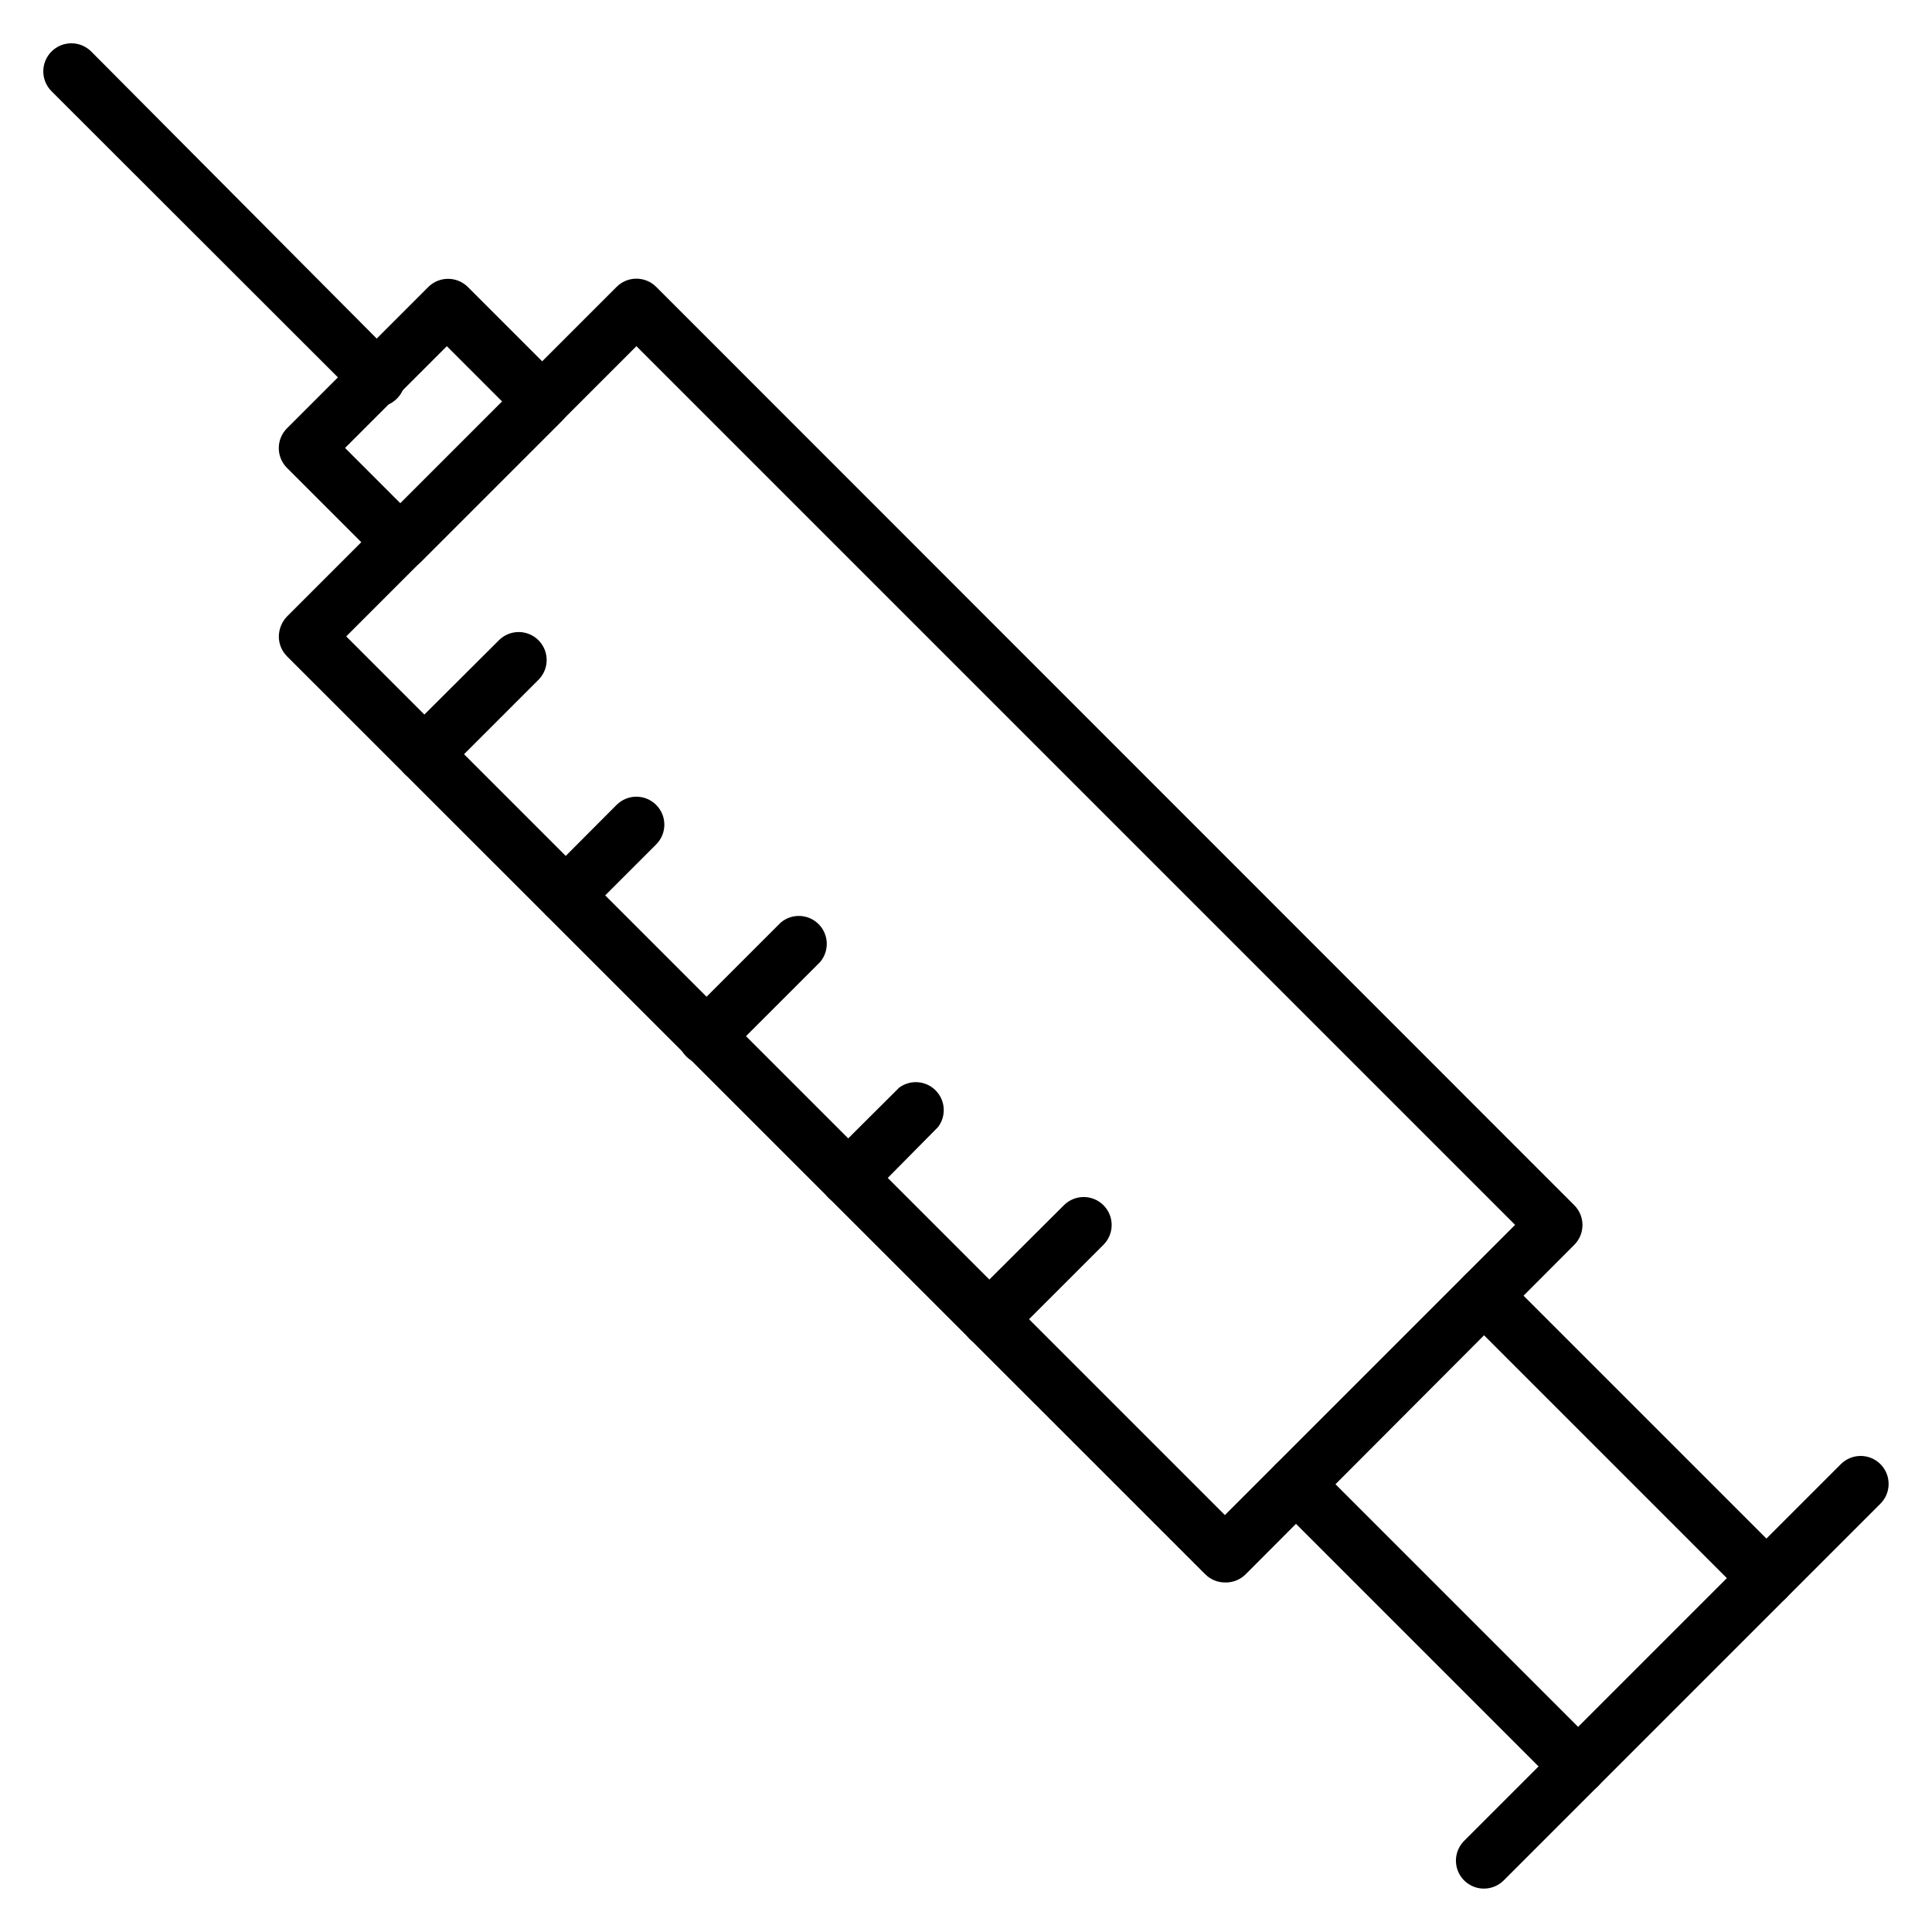
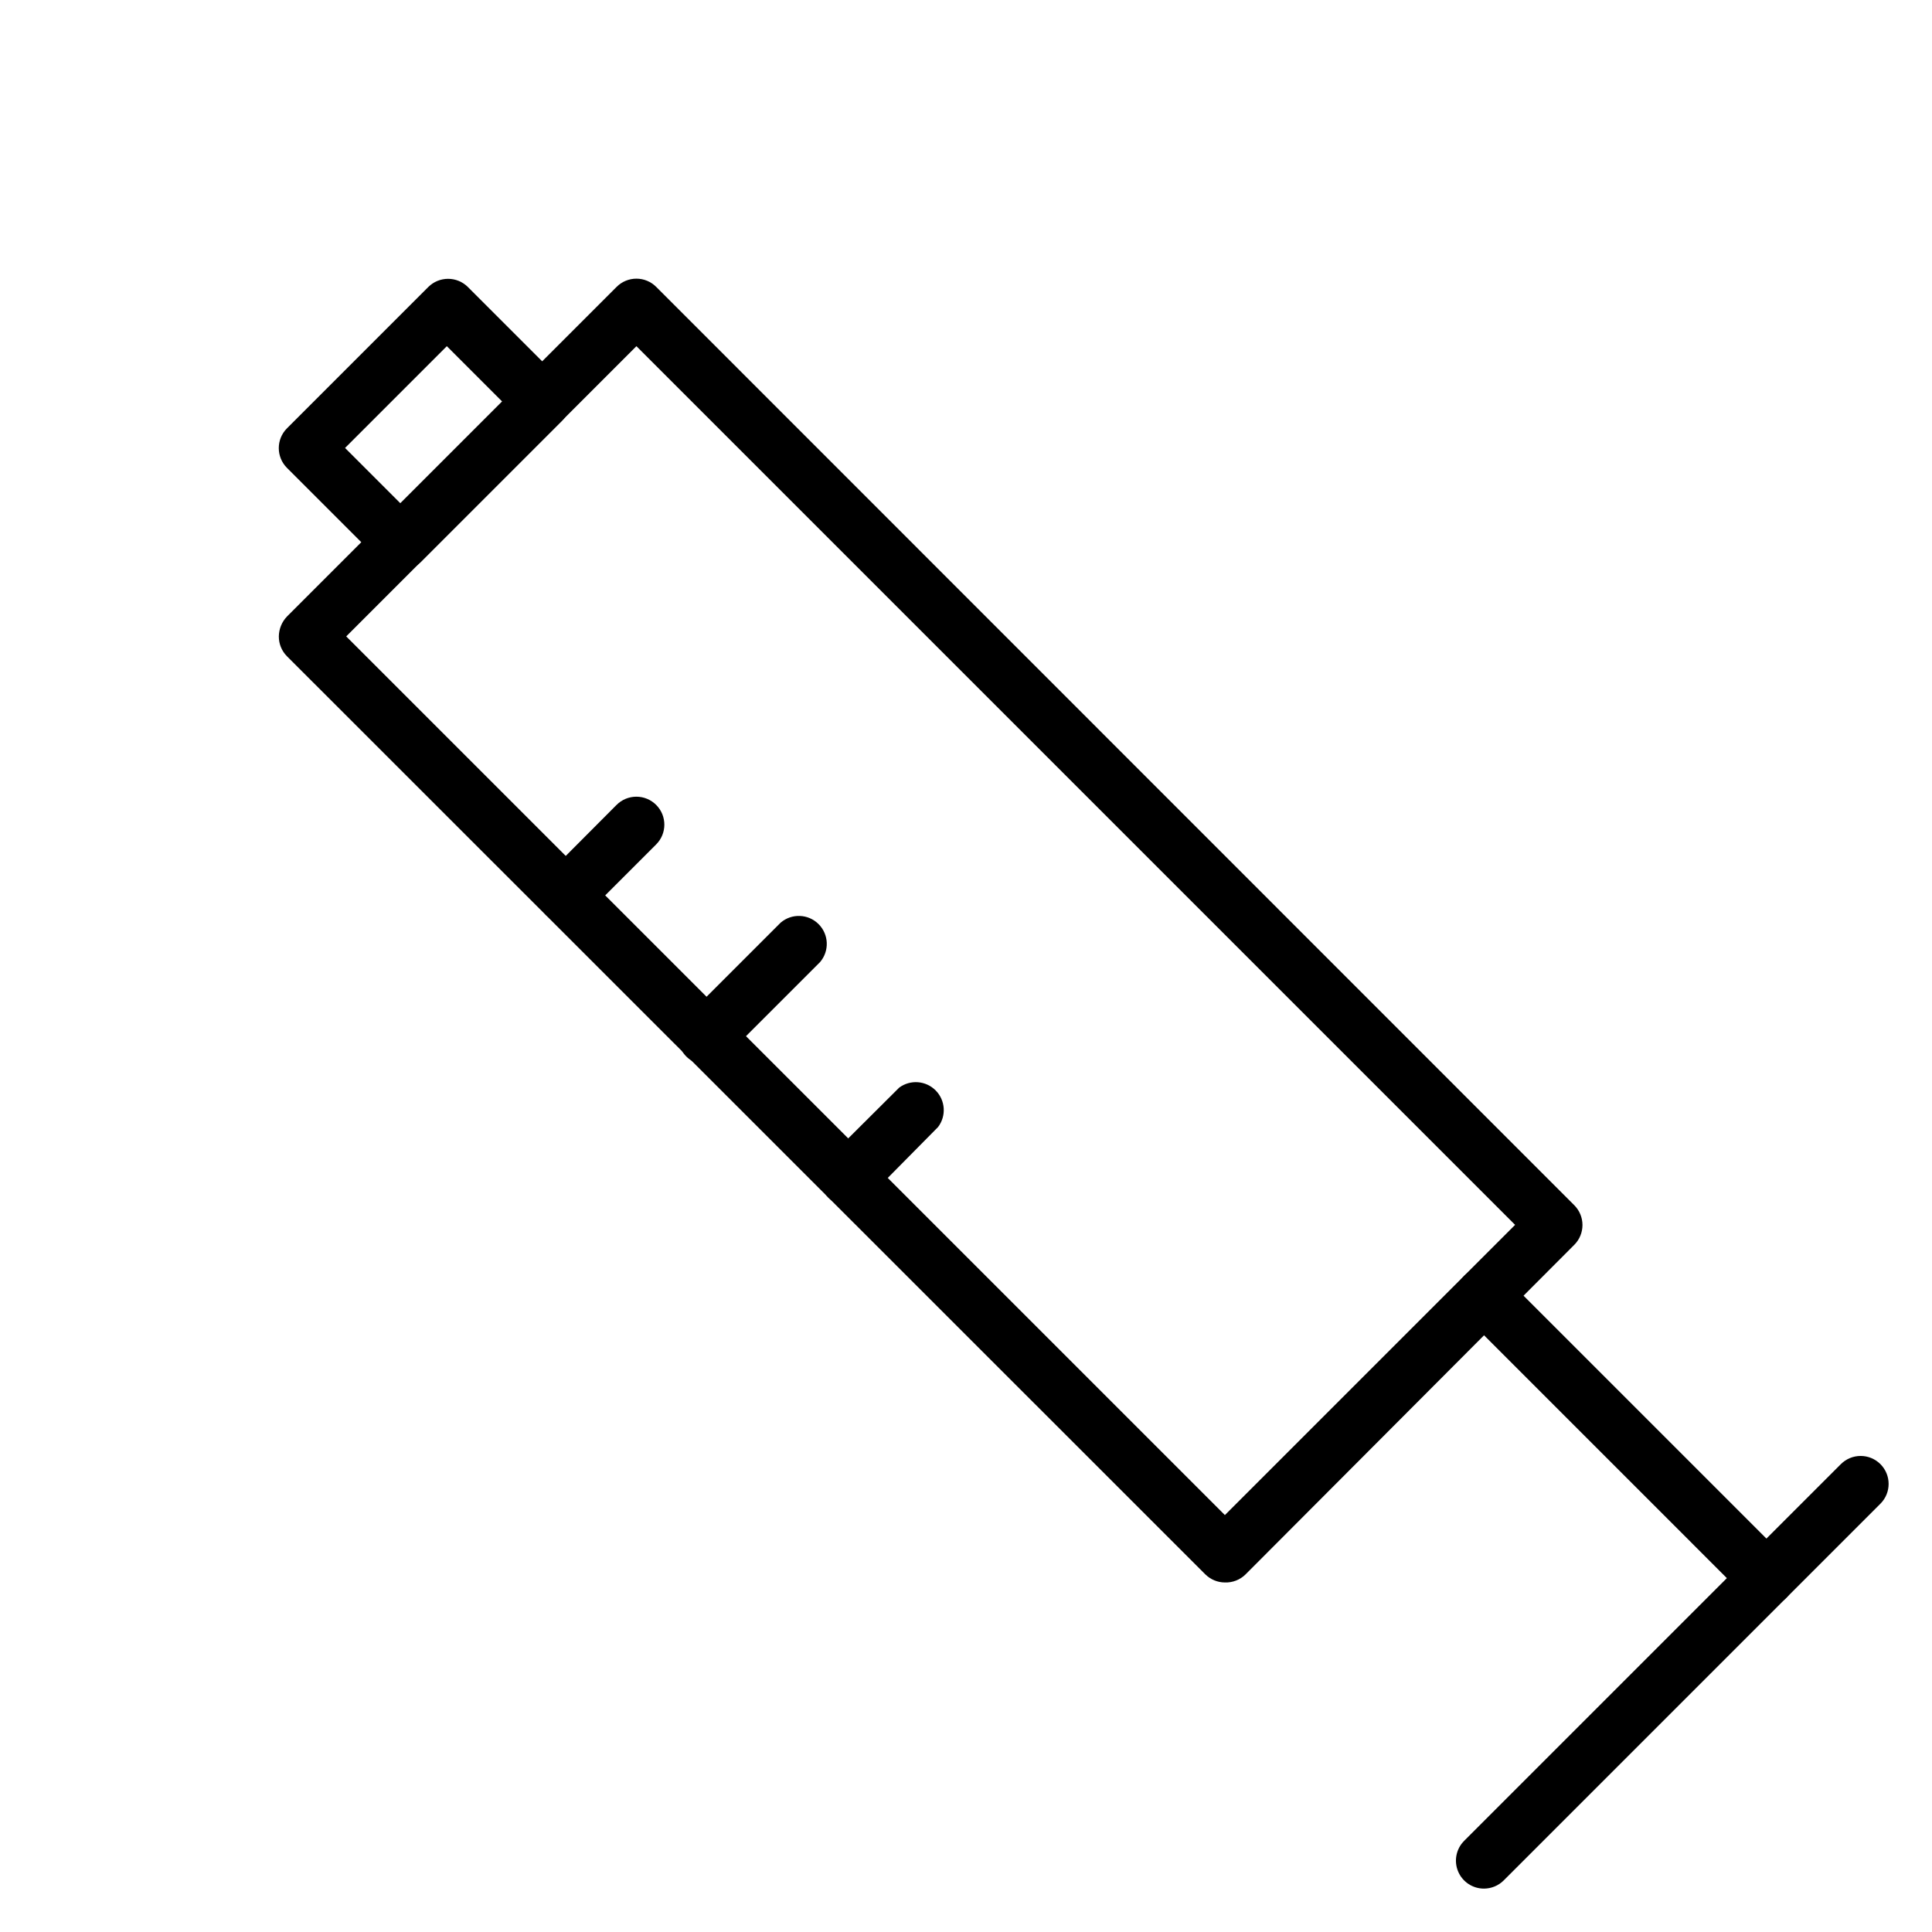
<svg xmlns="http://www.w3.org/2000/svg" fill="#000000" width="800px" height="800px" version="1.1" viewBox="144 144 512 512">
  <g>
    <path d="m468.61 563.37c-1.945-0.008-3.805-0.781-5.188-2.148l-243.38-243.31c-1.387-1.398-2.16-3.289-2.148-5.258 0.027-1.965 0.793-3.844 2.148-5.262l87.352-87.352c1.391-1.402 3.285-2.191 5.262-2.191 1.973 0 3.867 0.789 5.258 2.191l243.31 243.38c1.367 1.383 2.141 3.242 2.148 5.188 0.012 1.969-0.762 3.863-2.148 5.262l-87.129 87.352c-1.453 1.441-3.438 2.219-5.484 2.148zm-232.86-250.72 232.86 232.86 76.906-76.906-232.86-232.86z" />
    <path d="m250.26 295.09c-1.969 0.012-3.859-0.762-5.258-2.148l-24.969-24.965c-2.871-2.891-2.871-7.559 0-10.449l37.488-37.488c1.379-1.367 3.242-2.141 5.188-2.148 1.969-0.012 3.863 0.762 5.262 2.148l24.969 24.969h-0.004c1.402 1.391 2.191 3.285 2.191 5.258 0 1.977-0.789 3.871-2.191 5.262l-37.414 37.414c-1.398 1.387-3.289 2.16-5.262 2.148zm-14.816-32.379 14.816 14.816 26.969-26.969-14.816-14.816z" />
-     <path d="m244.41 251.82c-1.98-0.008-3.875-0.809-5.262-2.223l-81.496-81.426c-2.906-2.906-2.906-7.617 0-10.52 2.902-2.906 7.613-2.906 10.52 0l81.055 81.5v-0.004c2.871 2.891 2.871 7.559 0 10.449-1.277 1.309-2.992 2.102-4.816 2.223z" />
    <path d="m537.29 644.5c-3.008 0.016-5.731-1.789-6.883-4.57-1.156-2.777-0.512-5.981 1.625-8.102l99.797-99.797c1.391-1.402 3.285-2.191 5.262-2.191 1.977 0 3.867 0.789 5.262 2.191 2.871 2.891 2.871 7.555 0 10.445l-99.875 99.875c-1.379 1.367-3.242 2.137-5.188 2.148z" />
    <path d="m612.12 569.59c-1.969 0.012-3.863-0.762-5.262-2.148l-74.828-74.832c-1.402-1.391-2.191-3.285-2.191-5.258 0-1.977 0.789-3.871 2.191-5.262 2.891-2.871 7.555-2.871 10.445 0l74.906 74.906c2.871 2.887 2.871 7.555 0 10.445-1.398 1.387-3.293 2.16-5.262 2.148z" />
-     <path d="m562.18 619.53c-1.941-0.008-3.805-0.781-5.184-2.148l-74.906-74.906c-2.871-2.891-2.871-7.555 0-10.445 1.391-1.402 3.285-2.191 5.262-2.191 1.973 0 3.867 0.789 5.258 2.191l74.832 74.832v-0.004c2.137 2.121 2.777 5.324 1.625 8.102-1.152 2.781-3.875 4.586-6.887 4.57z" />
-     <path d="m256.49 351.25c-1.973 0.012-3.863-0.762-5.262-2.148-1.402-1.391-2.191-3.285-2.191-5.258 0-1.977 0.789-3.871 2.191-5.262l24.969-24.895c1.391-1.402 3.285-2.191 5.262-2.191 1.973 0 3.867 0.789 5.258 2.191 2.875 2.891 2.875 7.559 0 10.445l-24.969 24.969c-1.398 1.387-3.289 2.16-5.258 2.148z" />
    <path d="m293.9 388.66c-1.945-0.008-3.805-0.781-5.188-2.148-2.871-2.891-2.871-7.559 0-10.449l18.672-18.746v0.004c1.391-1.402 3.285-2.191 5.262-2.191 1.973 0 3.867 0.789 5.258 2.191 2.875 2.887 2.875 7.555 0 10.445l-18.746 18.746h0.004c-1.398 1.387-3.293 2.16-5.262 2.148z" />
    <path d="m331.39 426.15c-3.051 0.109-5.856-1.66-7.07-4.461-1.211-2.801-0.582-6.062 1.59-8.207l24.969-24.969c2.938-2.519 7.32-2.348 10.055 0.387 2.738 2.738 2.906 7.121 0.391 10.059l-24.969 24.969c-1.312 1.344-3.086 2.137-4.965 2.223z" />
    <path d="m368.81 463.57c-1.973 0.012-3.863-0.762-5.262-2.148-1.402-1.391-2.191-3.285-2.191-5.258 0-1.977 0.789-3.871 2.191-5.262l18.746-18.672c2.965-2.191 7.09-1.867 9.68 0.758 2.586 2.625 2.852 6.758 0.617 9.691l-18.523 18.742c-1.398 1.387-3.289 2.16-5.258 2.148z" />
-     <path d="m406.22 500.98c-1.969 0.008-3.863-0.762-5.262-2.148-1.402-1.395-2.191-3.285-2.191-5.262 0-1.977 0.789-3.871 2.191-5.262l24.969-24.895c1.391-1.402 3.285-2.191 5.262-2.191 1.973 0 3.867 0.789 5.258 2.191 2.875 2.891 2.875 7.559 0 10.449l-24.969 24.969c-1.395 1.387-3.289 2.156-5.258 2.148z" />
  </g>
</svg>